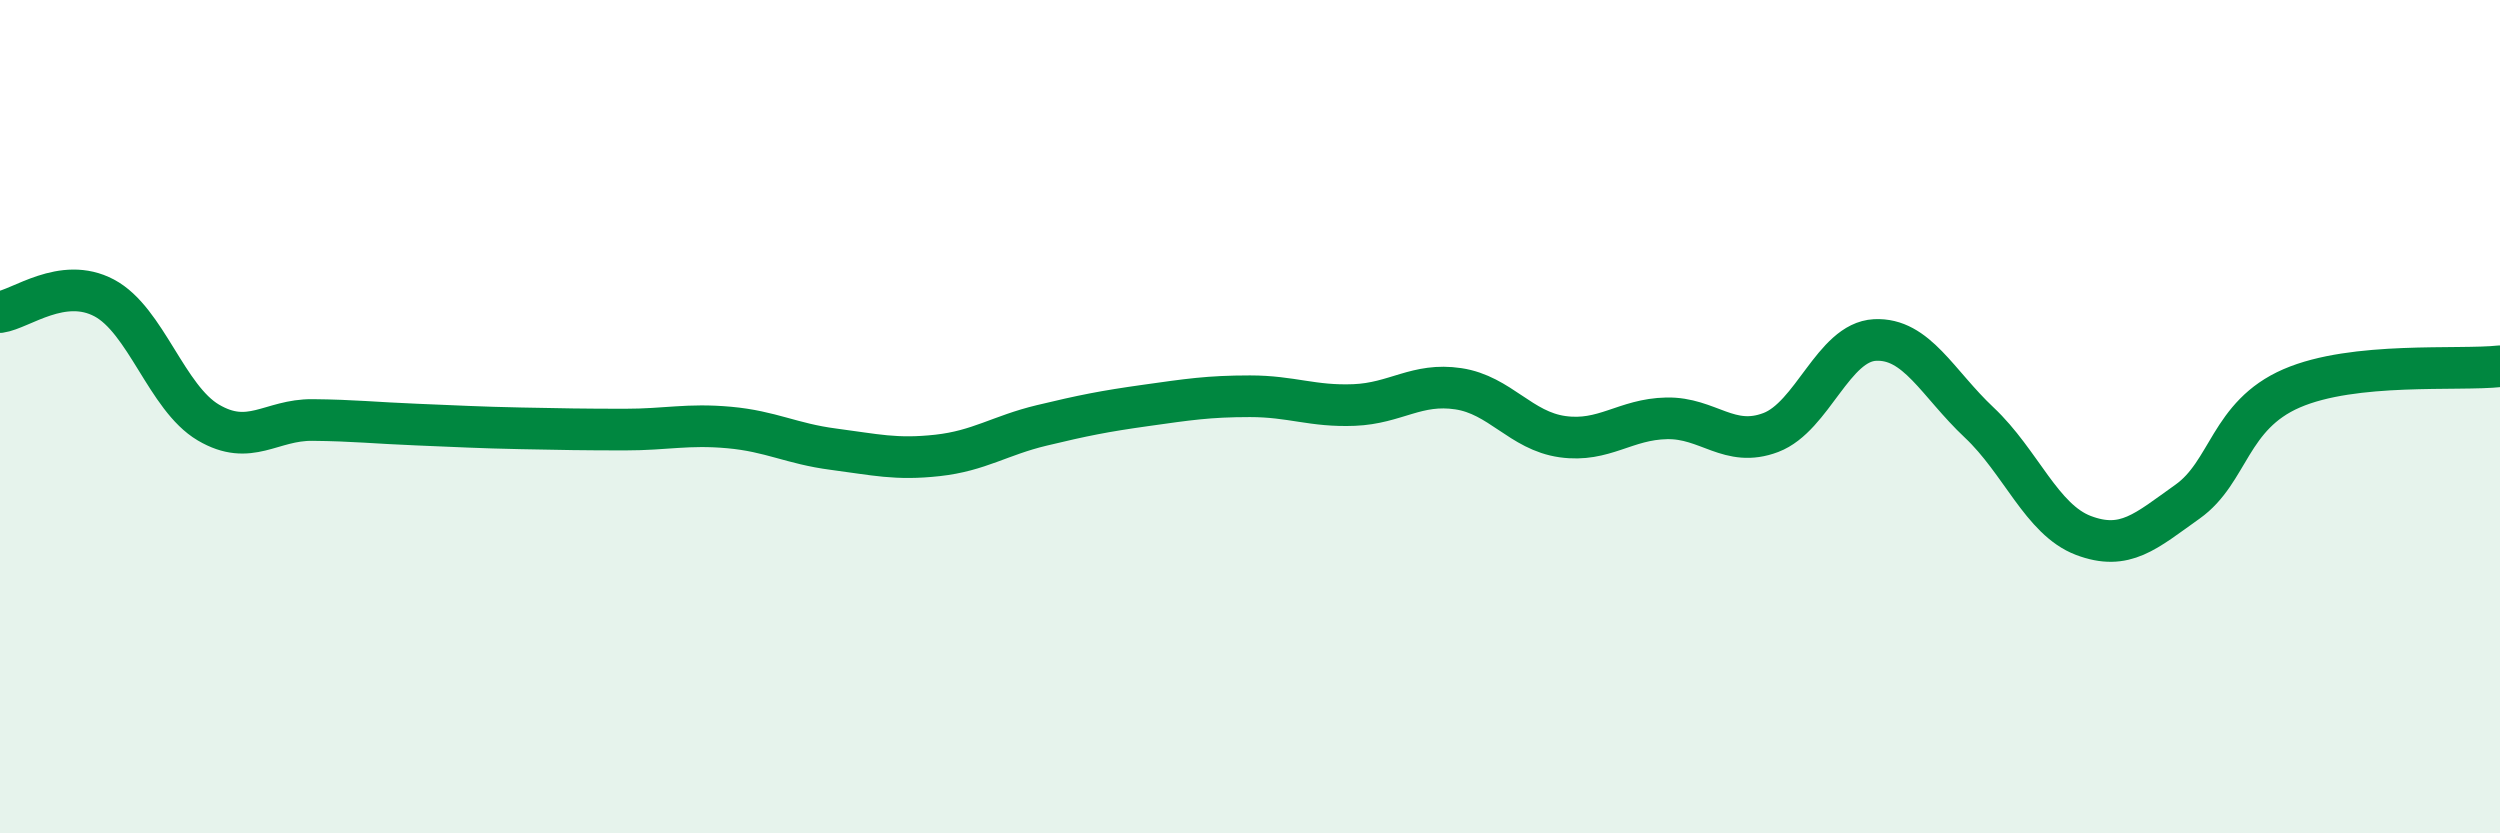
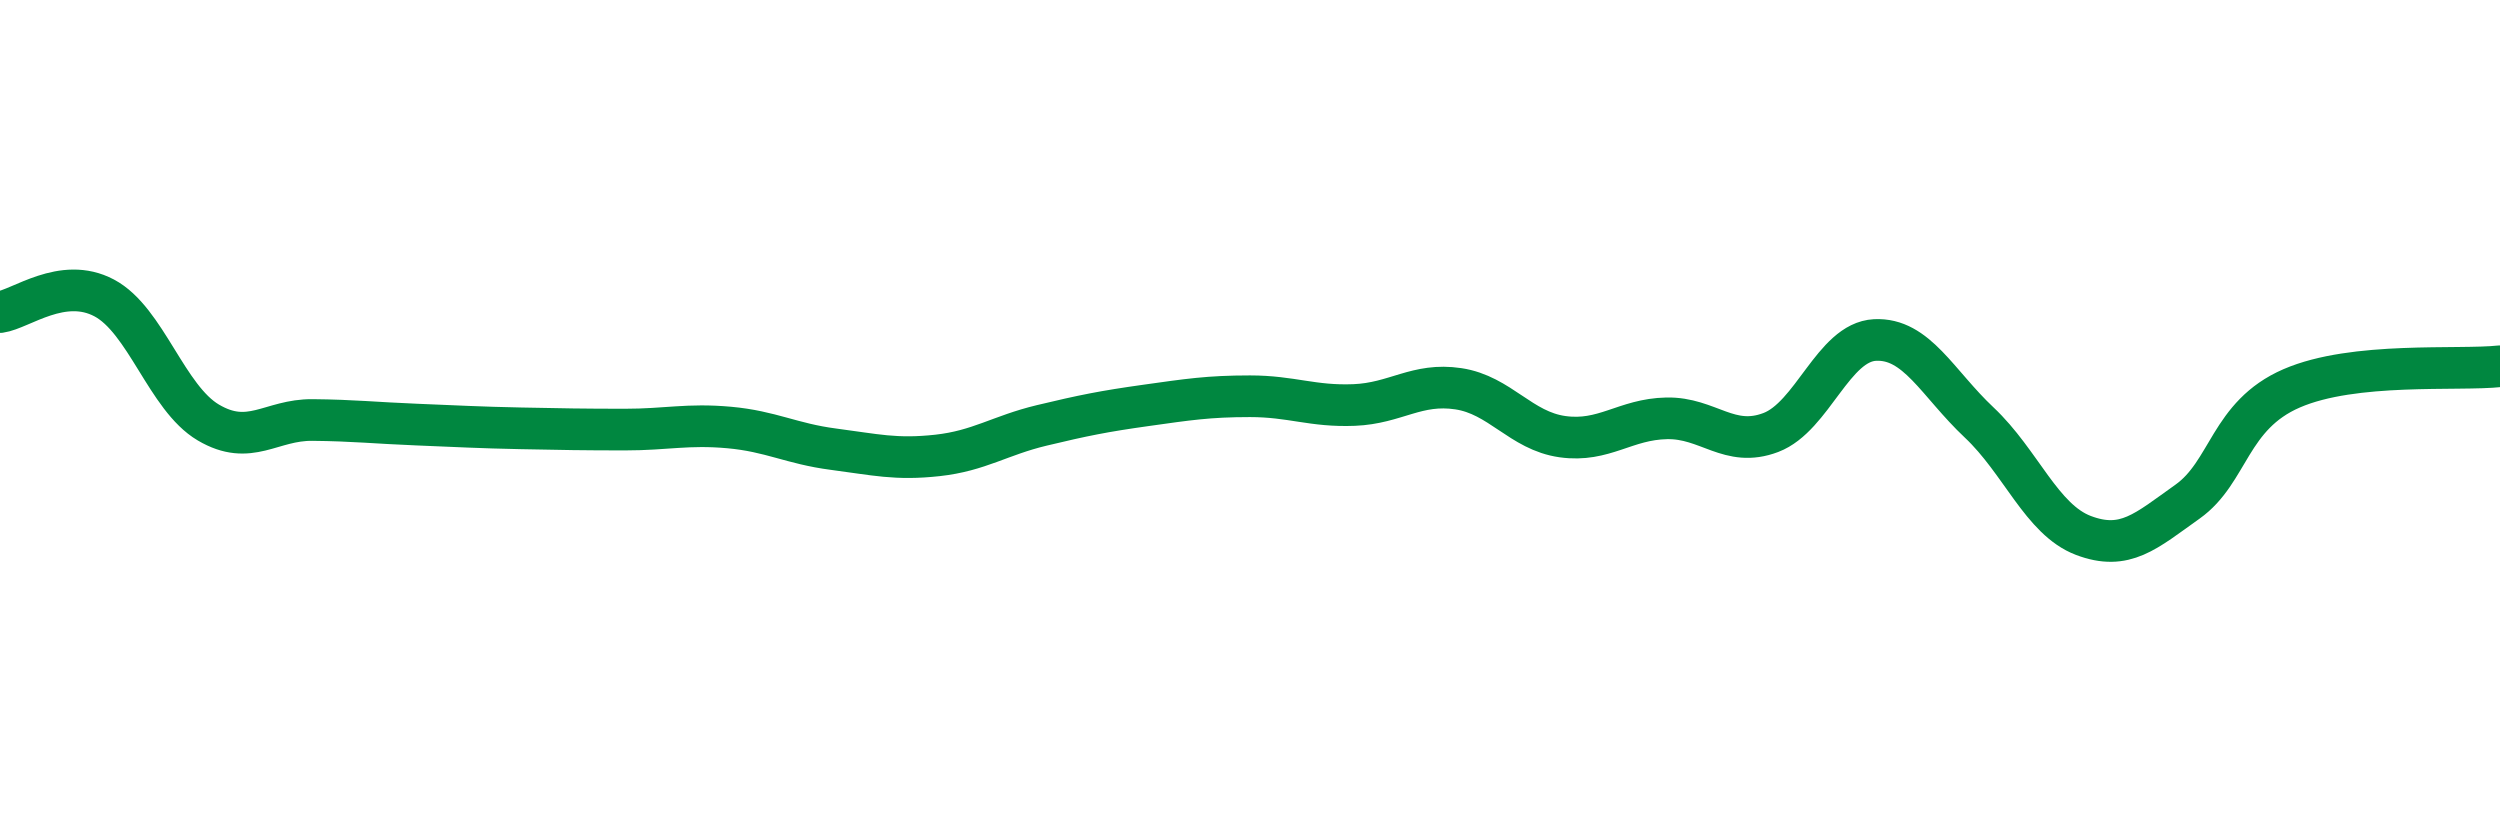
<svg xmlns="http://www.w3.org/2000/svg" width="60" height="20" viewBox="0 0 60 20">
-   <path d="M 0,7.49 C 0.5,7.42 1.5,6.62 2.5,7.15 C 3.5,7.68 4,9.55 5,10.14 C 6,10.73 6.5,10.07 7.5,10.08 C 8.5,10.09 9,10.15 10,10.19 C 11,10.23 11.5,10.26 12.5,10.28 C 13.5,10.3 14,10.31 15,10.31 C 16,10.31 16.5,10.17 17.5,10.26 C 18.5,10.35 19,10.65 20,10.78 C 21,10.91 21.5,11.04 22.5,10.93 C 23.5,10.82 24,10.45 25,10.21 C 26,9.97 26.5,9.87 27.5,9.73 C 28.5,9.59 29,9.51 30,9.51 C 31,9.51 31.5,9.76 32.5,9.72 C 33.5,9.68 34,9.18 35,9.33 C 36,9.48 36.5,10.34 37.5,10.48 C 38.5,10.62 39,10.06 40,10.04 C 41,10.02 41.5,10.76 42.5,10.38 C 43.5,10 44,8.21 45,8.16 C 46,8.11 46.5,9.2 47.5,10.14 C 48.5,11.08 49,12.47 50,12.85 C 51,13.23 51.5,12.75 52.5,12.04 C 53.5,11.33 53.5,9.97 55,9.32 C 56.5,8.67 59,8.9 60,8.79L60 20L0 20Z" fill="#008740" opacity="0.1" stroke-linecap="round" stroke-linejoin="round" />
  <path d="M 0,7.49 C 0.5,7.42 1.5,6.62 2.5,7.15 C 3.5,7.68 4,9.55 5,10.14 C 6,10.73 6.5,10.07 7.5,10.08 C 8.5,10.09 9,10.15 10,10.19 C 11,10.23 11.5,10.26 12.5,10.28 C 13.5,10.3 14,10.31 15,10.31 C 16,10.31 16.5,10.17 17.5,10.26 C 18.5,10.35 19,10.65 20,10.78 C 21,10.91 21.5,11.04 22.5,10.93 C 23.5,10.82 24,10.45 25,10.21 C 26,9.97 26.5,9.87 27.5,9.73 C 28.5,9.59 29,9.51 30,9.51 C 31,9.51 31.5,9.76 32.5,9.72 C 33.5,9.68 34,9.18 35,9.33 C 36,9.48 36.5,10.34 37.5,10.48 C 38.5,10.62 39,10.06 40,10.04 C 41,10.02 41.5,10.76 42.5,10.38 C 43.5,10 44,8.21 45,8.16 C 46,8.11 46.5,9.2 47.5,10.14 C 48.5,11.08 49,12.47 50,12.85 C 51,13.23 51.5,12.75 52.5,12.04 C 53.5,11.33 53.5,9.97 55,9.32 C 56.5,8.67 59,8.9 60,8.79" stroke="#008740" stroke-width="1" fill="none" stroke-linecap="round" stroke-linejoin="round" />
</svg>